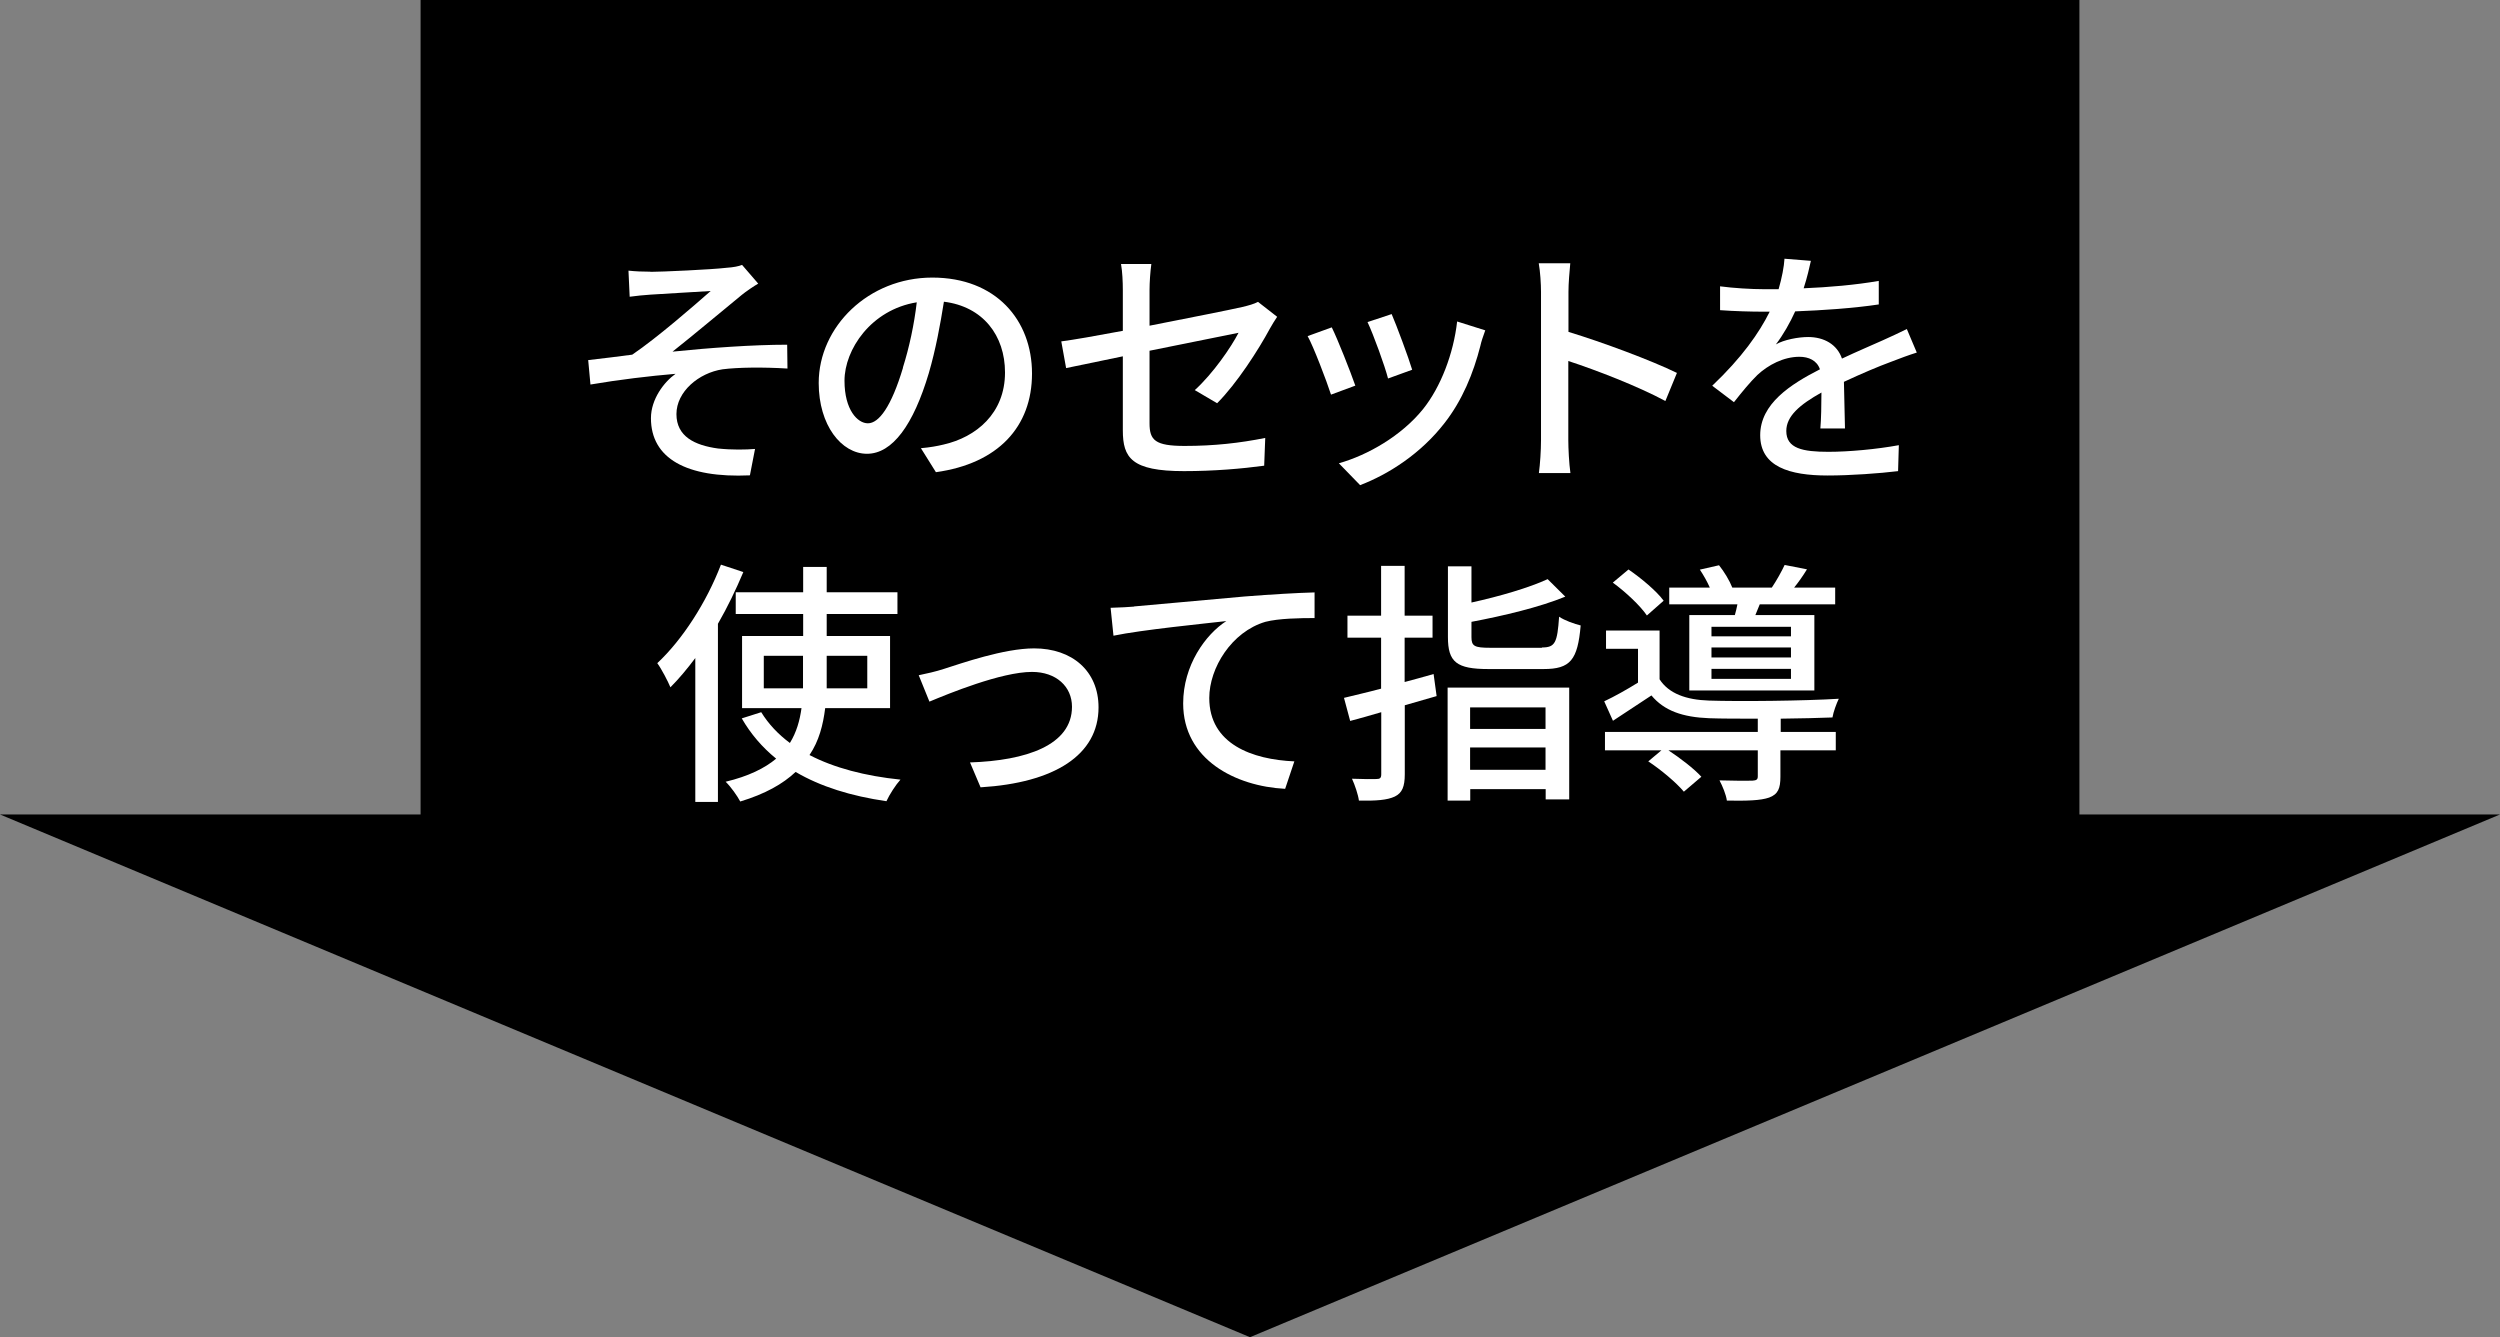
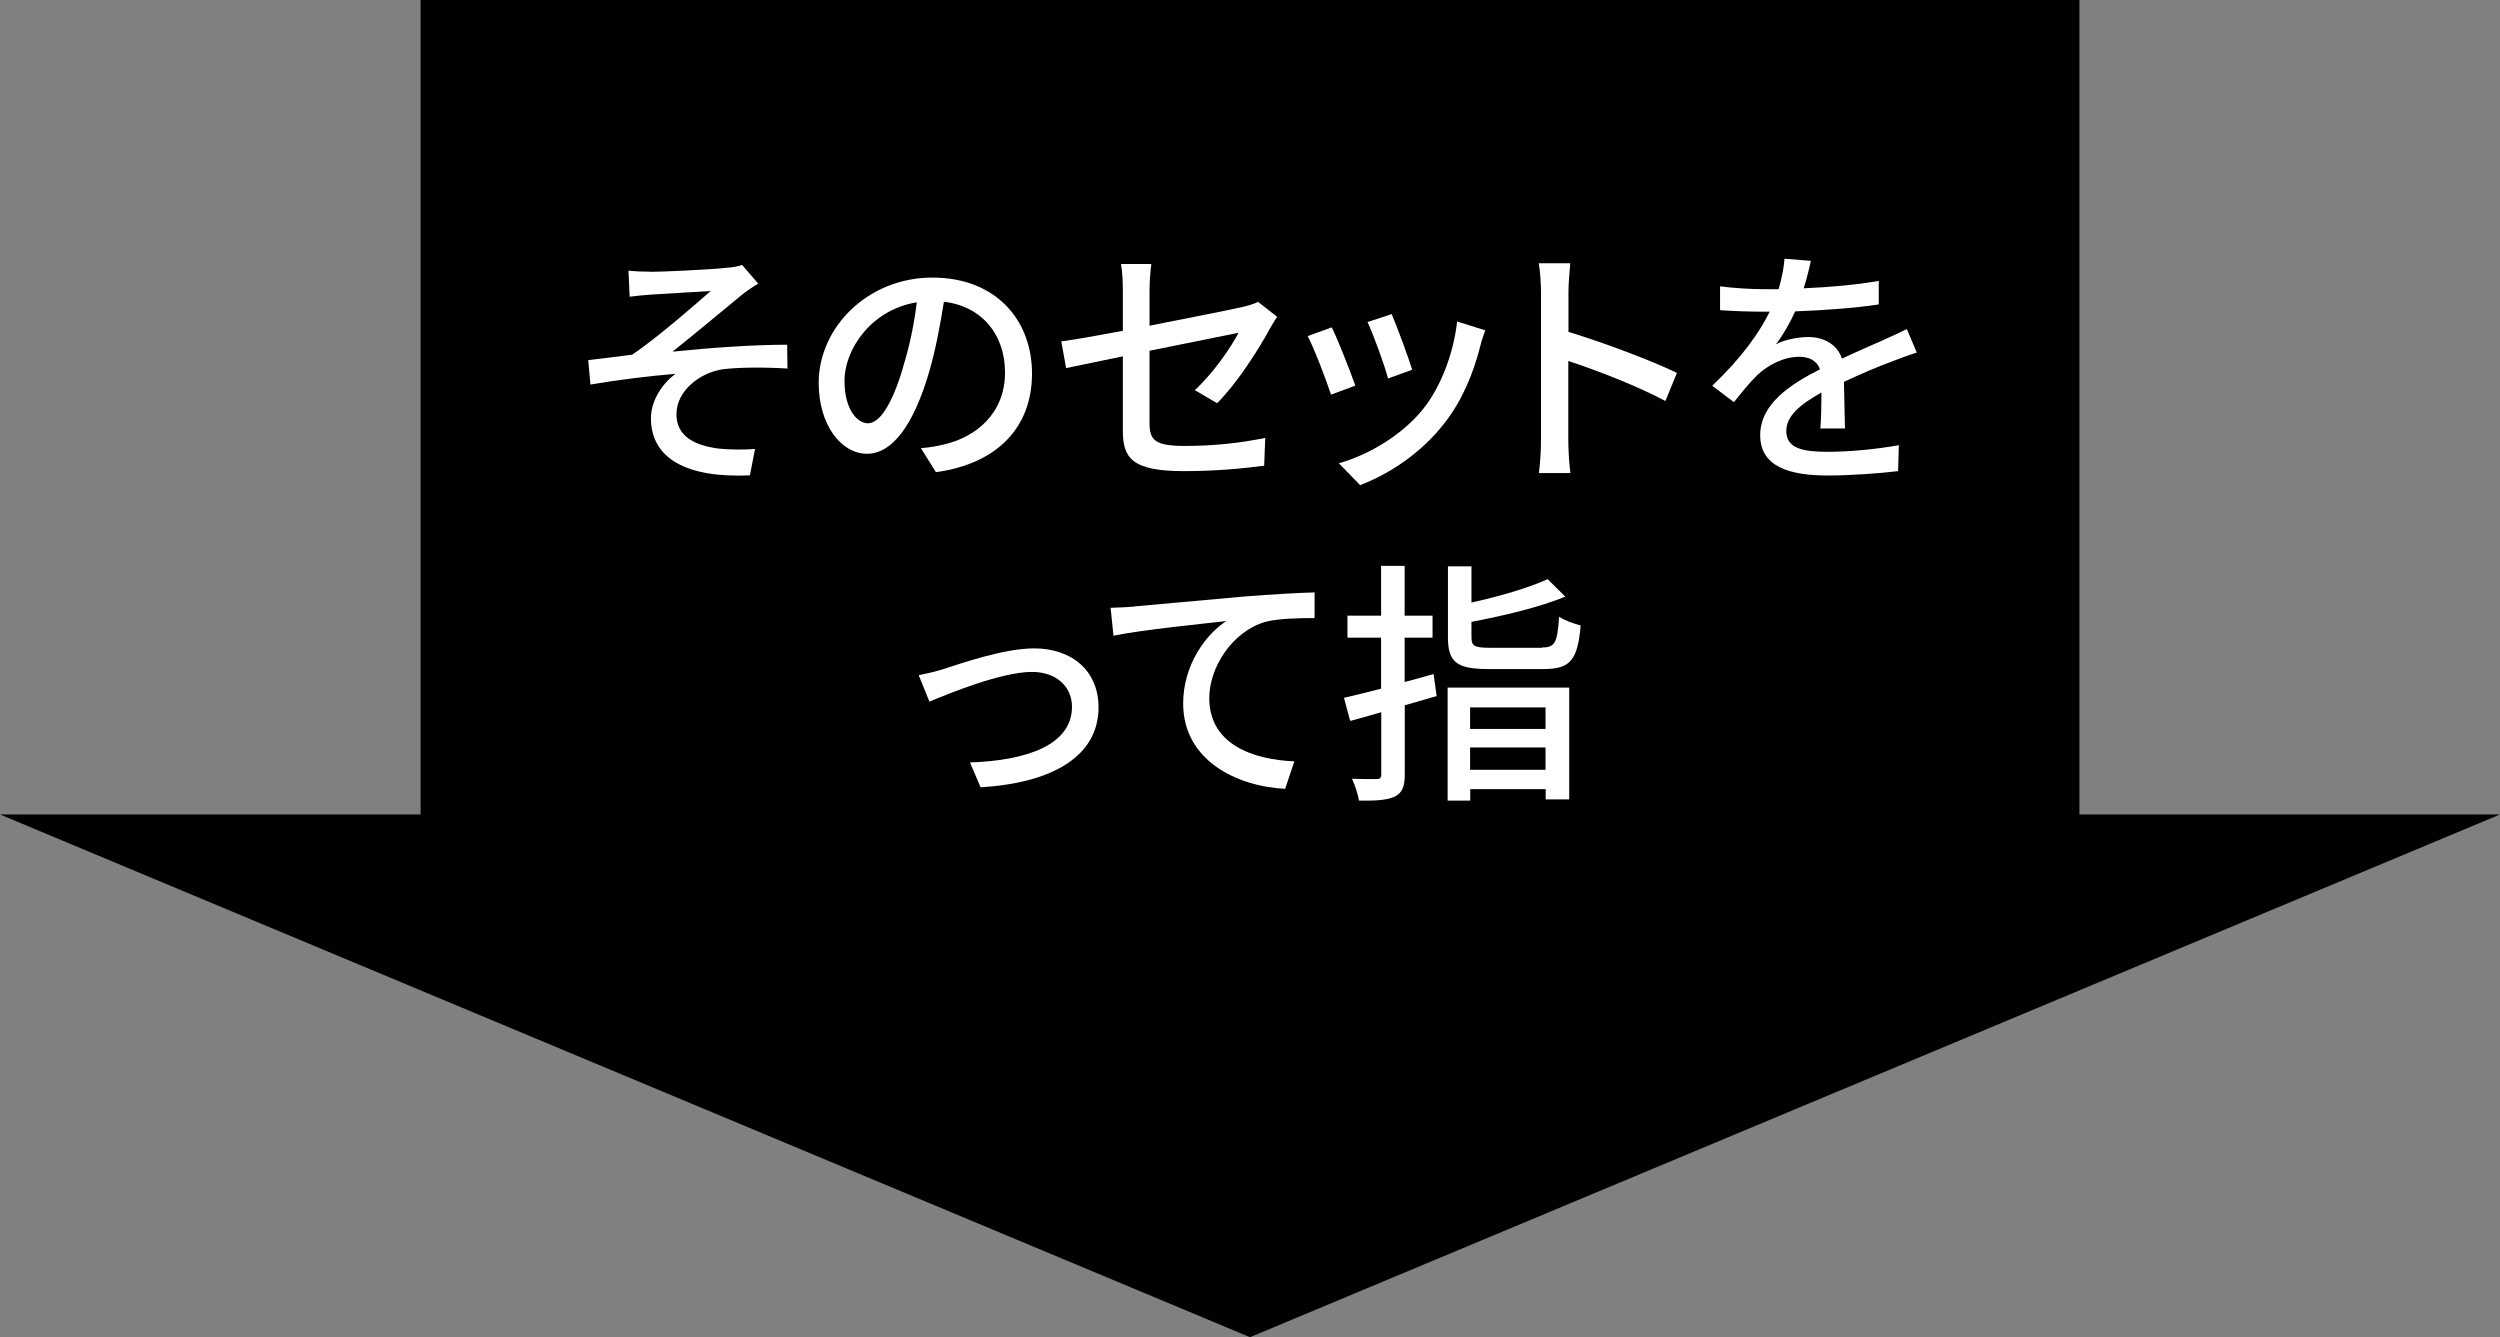
<svg xmlns="http://www.w3.org/2000/svg" id="_レイヤー_3" data-name="レイヤー_3" version="1.1" viewBox="0 0 165.72 88.64">
  <rect x="0" y="0" width="165.72" height="88.64" fill="#808080" stroke="none" />
  <defs>
    <style>
      .st0 {
        fill: #fff;
      }
    </style>
  </defs>
  <polygon points="82.86 88.64 165.72 53.99 137.84 53.99 137.84 0 27.88 0 27.88 53.99 0 53.99 82.86 88.64" />
  <g>
    <path class="st0" d="M43.12,18.02c.71,0,4.05-.15,5.05-.27.46-.03.8-.1,1.02-.19l1.07,1.24c-.29.17-.8.51-1.09.75-1.22,1-3.31,2.75-4.59,3.76,2.43-.25,5.35-.46,7.6-.46l.02,1.58c-1.63-.1-3.28-.08-4.3.05-1.58.24-3.06,1.48-3.06,2.97s1.22,2.07,2.75,2.28c.95.1,1.85.08,2.46.03l-.34,1.75c-4.2.19-6.56-1.12-6.56-3.79,0-1.26.87-2.4,1.63-2.94-1.68.14-3.77.39-5.64.71l-.15-1.62c.92-.1,2.06-.25,2.92-.36,1.68-1.14,4.13-3.28,5.2-4.22-.73.05-3.28.19-3.98.24-.44.03-.97.08-1.39.14l-.08-1.73c.46.05.92.07,1.46.07Z" />
    <path class="st0" d="M61.04,29.71c.59-.05,1.09-.14,1.5-.24,2.16-.49,4.08-2.06,4.08-4.78,0-2.45-1.46-4.37-4.05-4.69-.24,1.51-.54,3.15-1,4.73-1.02,3.43-2.41,5.35-4.1,5.35s-3.2-1.89-3.2-4.69c0-3.74,3.31-6.99,7.53-6.99s6.61,2.82,6.61,6.36-2.26,5.97-6.37,6.54l-1-1.6ZM59.85,24.37c.42-1.33.75-2.86.92-4.33-3.03.49-4.79,3.13-4.79,5.2,0,1.94.87,2.82,1.55,2.82.73,0,1.55-1.09,2.33-3.69Z" />
    <path class="st0" d="M79.21,25.85c1.21-1.1,2.4-2.84,2.89-3.79-.39.08-3.14.63-5.9,1.19v4.81c0,1.12.37,1.5,2.33,1.5s3.64-.19,5.34-.53l-.07,1.84c-1.48.2-3.32.36-5.32.36-3.47,0-4.05-.88-4.05-2.7v-4.91c-1.62.34-3.06.63-3.76.78l-.32-1.77c.78-.1,2.33-.37,4.08-.7v-2.7c0-.54-.03-1.22-.12-1.73h2.01c-.07.51-.12,1.21-.12,1.73v2.36c2.7-.53,5.42-1.07,6.15-1.24.42-.1.78-.2,1.04-.34l1.27.99c-.14.2-.34.53-.48.78-.76,1.41-2.19,3.64-3.5,4.95l-1.48-.87Z" />
    <path class="st0" d="M89.85,25.56l-1.62.6c-.29-.9-1.17-3.21-1.55-3.88l1.6-.58c.39.78,1.24,2.94,1.56,3.86ZM98.45,21.91c-.15.42-.26.73-.32,1.02-.46,1.8-1.19,3.6-2.38,5.12-1.56,2.01-3.67,3.37-5.59,4.11l-1.41-1.45c1.92-.54,4.16-1.83,5.58-3.59,1.17-1.46,2.02-3.67,2.26-5.81l1.87.59ZM93.61,24.51l-1.6.58c-.2-.8-.97-2.92-1.36-3.74l1.6-.53c.31.71,1.14,2.94,1.36,3.69Z" />
    <path class="st0" d="M110.39,26.58c-1.8-.97-4.56-2.04-6.43-2.65v5.25c0,.53.05,1.56.14,2.18h-2.09c.08-.59.14-1.51.14-2.18v-9.83c0-.54-.05-1.33-.15-1.9h2.09c-.05.56-.12,1.31-.12,1.9v2.65c2.24.68,5.49,1.89,7.19,2.72l-.76,1.85Z" />
    <path class="st0" d="M120.67,28.38c.05-.58.07-1.53.07-2.36-1.43.8-2.33,1.56-2.33,2.55,0,1.16,1.09,1.38,2.79,1.38,1.36,0,3.2-.17,4.67-.44l-.05,1.72c-1.22.15-3.16.29-4.67.29-2.52,0-4.47-.58-4.47-2.67s2.02-3.38,3.96-4.37c-.2-.59-.75-.83-1.36-.83-1.05,0-2.07.54-2.79,1.21-.49.48-.99,1.09-1.55,1.8l-1.44-1.09c1.97-1.87,3.11-3.5,3.81-4.91h-.49c-.7,0-1.87-.03-2.8-.1v-1.58c.88.12,2.09.19,2.89.19h.99c.22-.76.36-1.5.39-2.02l1.75.14c-.1.44-.24,1.09-.48,1.82,1.67-.07,3.43-.22,4.98-.49v1.56c-1.65.25-3.72.39-5.54.46-.34.75-.78,1.53-1.28,2.19.53-.31,1.48-.49,2.14-.49,1.05,0,1.92.49,2.24,1.43,1.04-.49,1.9-.85,2.7-1.21.56-.25,1.05-.48,1.6-.75l.66,1.56c-.46.14-1.19.41-1.7.61-.87.32-1.95.78-3.13,1.33.02.95.05,2.29.07,3.09h-1.63Z" />
-     <path class="st0" d="M49.27,37.93c-.48,1.14-1.04,2.31-1.68,3.42v11.81h-1.5v-9.54c-.53.71-1.09,1.38-1.65,1.94-.15-.37-.59-1.22-.87-1.6,1.67-1.56,3.26-4.03,4.22-6.53l1.48.49ZM54.7,46.94c-.14,1.12-.41,2.18-1.04,3.11,1.63.85,3.69,1.39,6.03,1.63-.31.34-.73.99-.93,1.43-2.35-.34-4.37-.97-6.02-1.94-.85.8-2.02,1.46-3.67,1.96-.19-.36-.63-.99-.97-1.31,1.51-.36,2.6-.9,3.35-1.53-.92-.75-1.68-1.63-2.28-2.67l1.29-.41c.48.78,1.12,1.46,1.9,2.04.44-.71.66-1.5.77-2.31h-3.94v-4.78h4.05v-1.46h-4.47v-1.44h4.47v-1.68h1.56v1.68h4.69v1.44h-4.69v1.46h4.2v4.78h-4.3ZM53.23,45.63v-2.16h-2.6v2.16h2.6ZM54.8,43.47v2.16h2.69v-2.16h-2.69Z" />
    <path class="st0" d="M62.57,44.34c1.17-.37,3.98-1.36,5.98-1.36,2.52,0,4.27,1.5,4.27,3.91,0,3.16-2.92,5-7.82,5.3l-.7-1.65c3.72-.12,6.76-1.14,6.76-3.69,0-1.34-1.05-2.31-2.65-2.31-2.04,0-5.58,1.46-6.8,1.97l-.71-1.75c.49-.1,1.16-.25,1.67-.42Z" />
    <path class="st0" d="M75.17,40.2c1.24-.1,4.23-.39,7.33-.66,1.8-.14,3.48-.24,4.64-.27v1.7c-.93,0-2.38.02-3.26.25-2.24.66-3.72,3.06-3.72,5.05,0,3.06,2.86,4.08,5.64,4.2l-.61,1.82c-3.3-.17-6.76-1.94-6.76-5.66,0-2.53,1.48-4.57,2.86-5.46-1.48.17-5.61.58-7.48.97l-.19-1.85c.66-.02,1.24-.05,1.56-.08Z" />
    <path class="st0" d="M95.24,46.14l-2.12.61v4.57c0,.82-.17,1.24-.66,1.48-.51.24-1.24.29-2.38.27-.05-.39-.27-1.04-.46-1.45.71.03,1.41.03,1.62.02.24,0,.32-.07.32-.32v-4.11c-.73.22-1.43.41-2.06.58l-.41-1.53c.68-.17,1.53-.36,2.46-.61v-3.38h-2.23v-1.46h2.23v-3.3h1.56v3.3h1.85v1.46h-1.85v2.94c.63-.17,1.27-.34,1.92-.53l.2,1.46ZM95.96,45.58h8.06v7.41h-1.56v-.68h-5v.76h-1.5v-7.5ZM102.21,42.92c.88,0,1.02-.31,1.14-2.04.36.25,1.02.48,1.43.58-.2,2.29-.68,2.89-2.46,2.89h-3.65c-2.12,0-2.69-.46-2.69-2.12v-4.69h1.56v2.4c1.87-.41,3.84-.99,5.05-1.55l1.17,1.16c-1.7.7-4.1,1.27-6.22,1.67v1.02c0,.59.2.7,1.24.7h3.43ZM97.45,46.89v1.43h5v-1.43h-5ZM102.45,51.03v-1.48h-5v1.48h5Z" />
-     <path class="st0" d="M118.02,48.52h3.67v1.22h-3.67v1.75c0,.76-.15,1.16-.75,1.38-.58.2-1.46.22-2.8.2-.05-.39-.29-.97-.49-1.34.97.03,1.92.03,2.18.02.27-.02.36-.07.36-.29v-1.72h-5.92c.8.53,1.7,1.22,2.18,1.75l-1.16.99c-.48-.58-1.51-1.45-2.36-2.01l.87-.73h-3.74v-1.22h10.13v-.88c-1.24,0-2.41,0-3.23-.03-1.75-.07-2.97-.49-3.82-1.51-.82.54-1.65,1.09-2.55,1.68l-.58-1.29c.68-.32,1.5-.78,2.24-1.24v-2.24h-2.12v-1.21h3.55v3.23c.61.95,1.77,1.36,3.26,1.41,1.99.07,6.37.02,8.62-.12-.15.31-.36.87-.42,1.24-.88.03-2.14.07-3.43.08v.88ZM109.17,40.8c-.44-.65-1.41-1.56-2.26-2.18l1.04-.87c.85.58,1.87,1.44,2.33,2.07l-1.1.97ZM115,40.77c.07-.22.12-.48.17-.71h-4.52v-1.11h2.69c-.17-.39-.42-.83-.66-1.19l1.27-.29c.34.42.7,1.02.88,1.48h2.62c.31-.46.65-1.07.85-1.5l1.48.29c-.27.44-.56.85-.85,1.21h2.72v1.11h-5c-.1.25-.2.49-.29.71h3.91v5h-8.29v-5h3.03ZM118.72,41.55h-5.27v.63h5.27v-.63ZM118.72,42.92h-5.27v.66h5.27v-.66ZM118.72,44.34h-5.27v.66h5.27v-.66Z" />
  </g>
</svg>